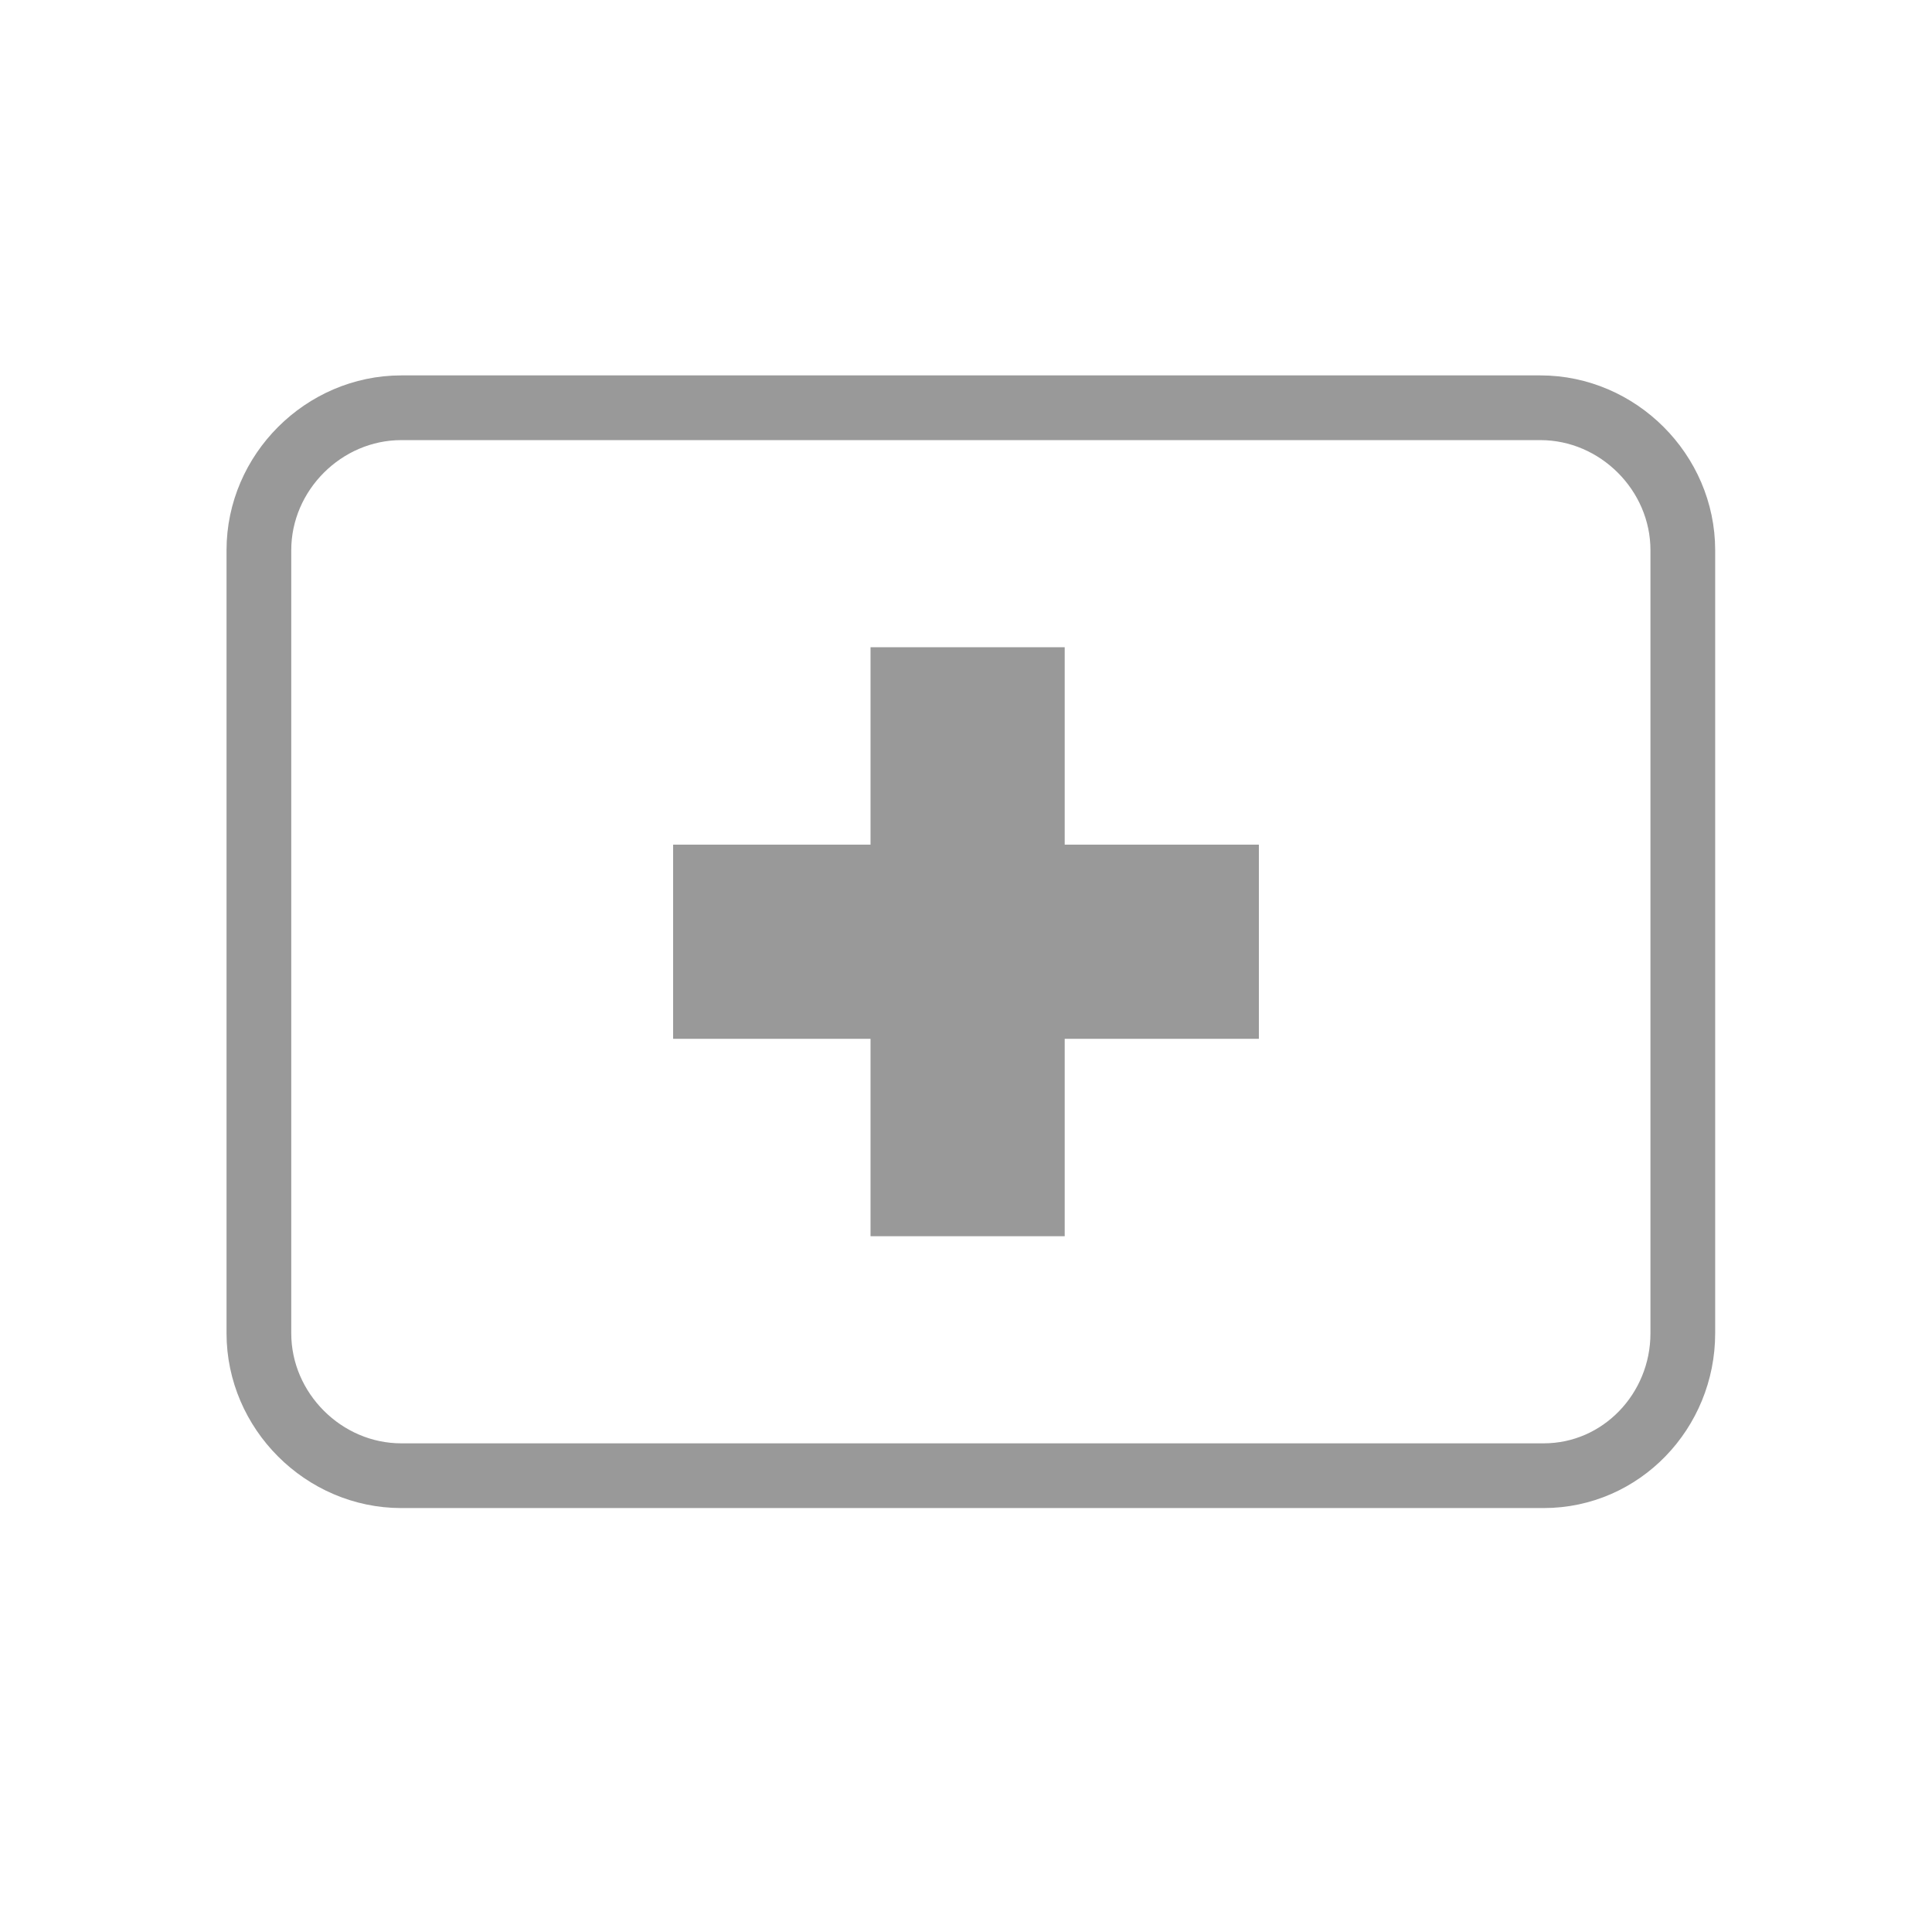
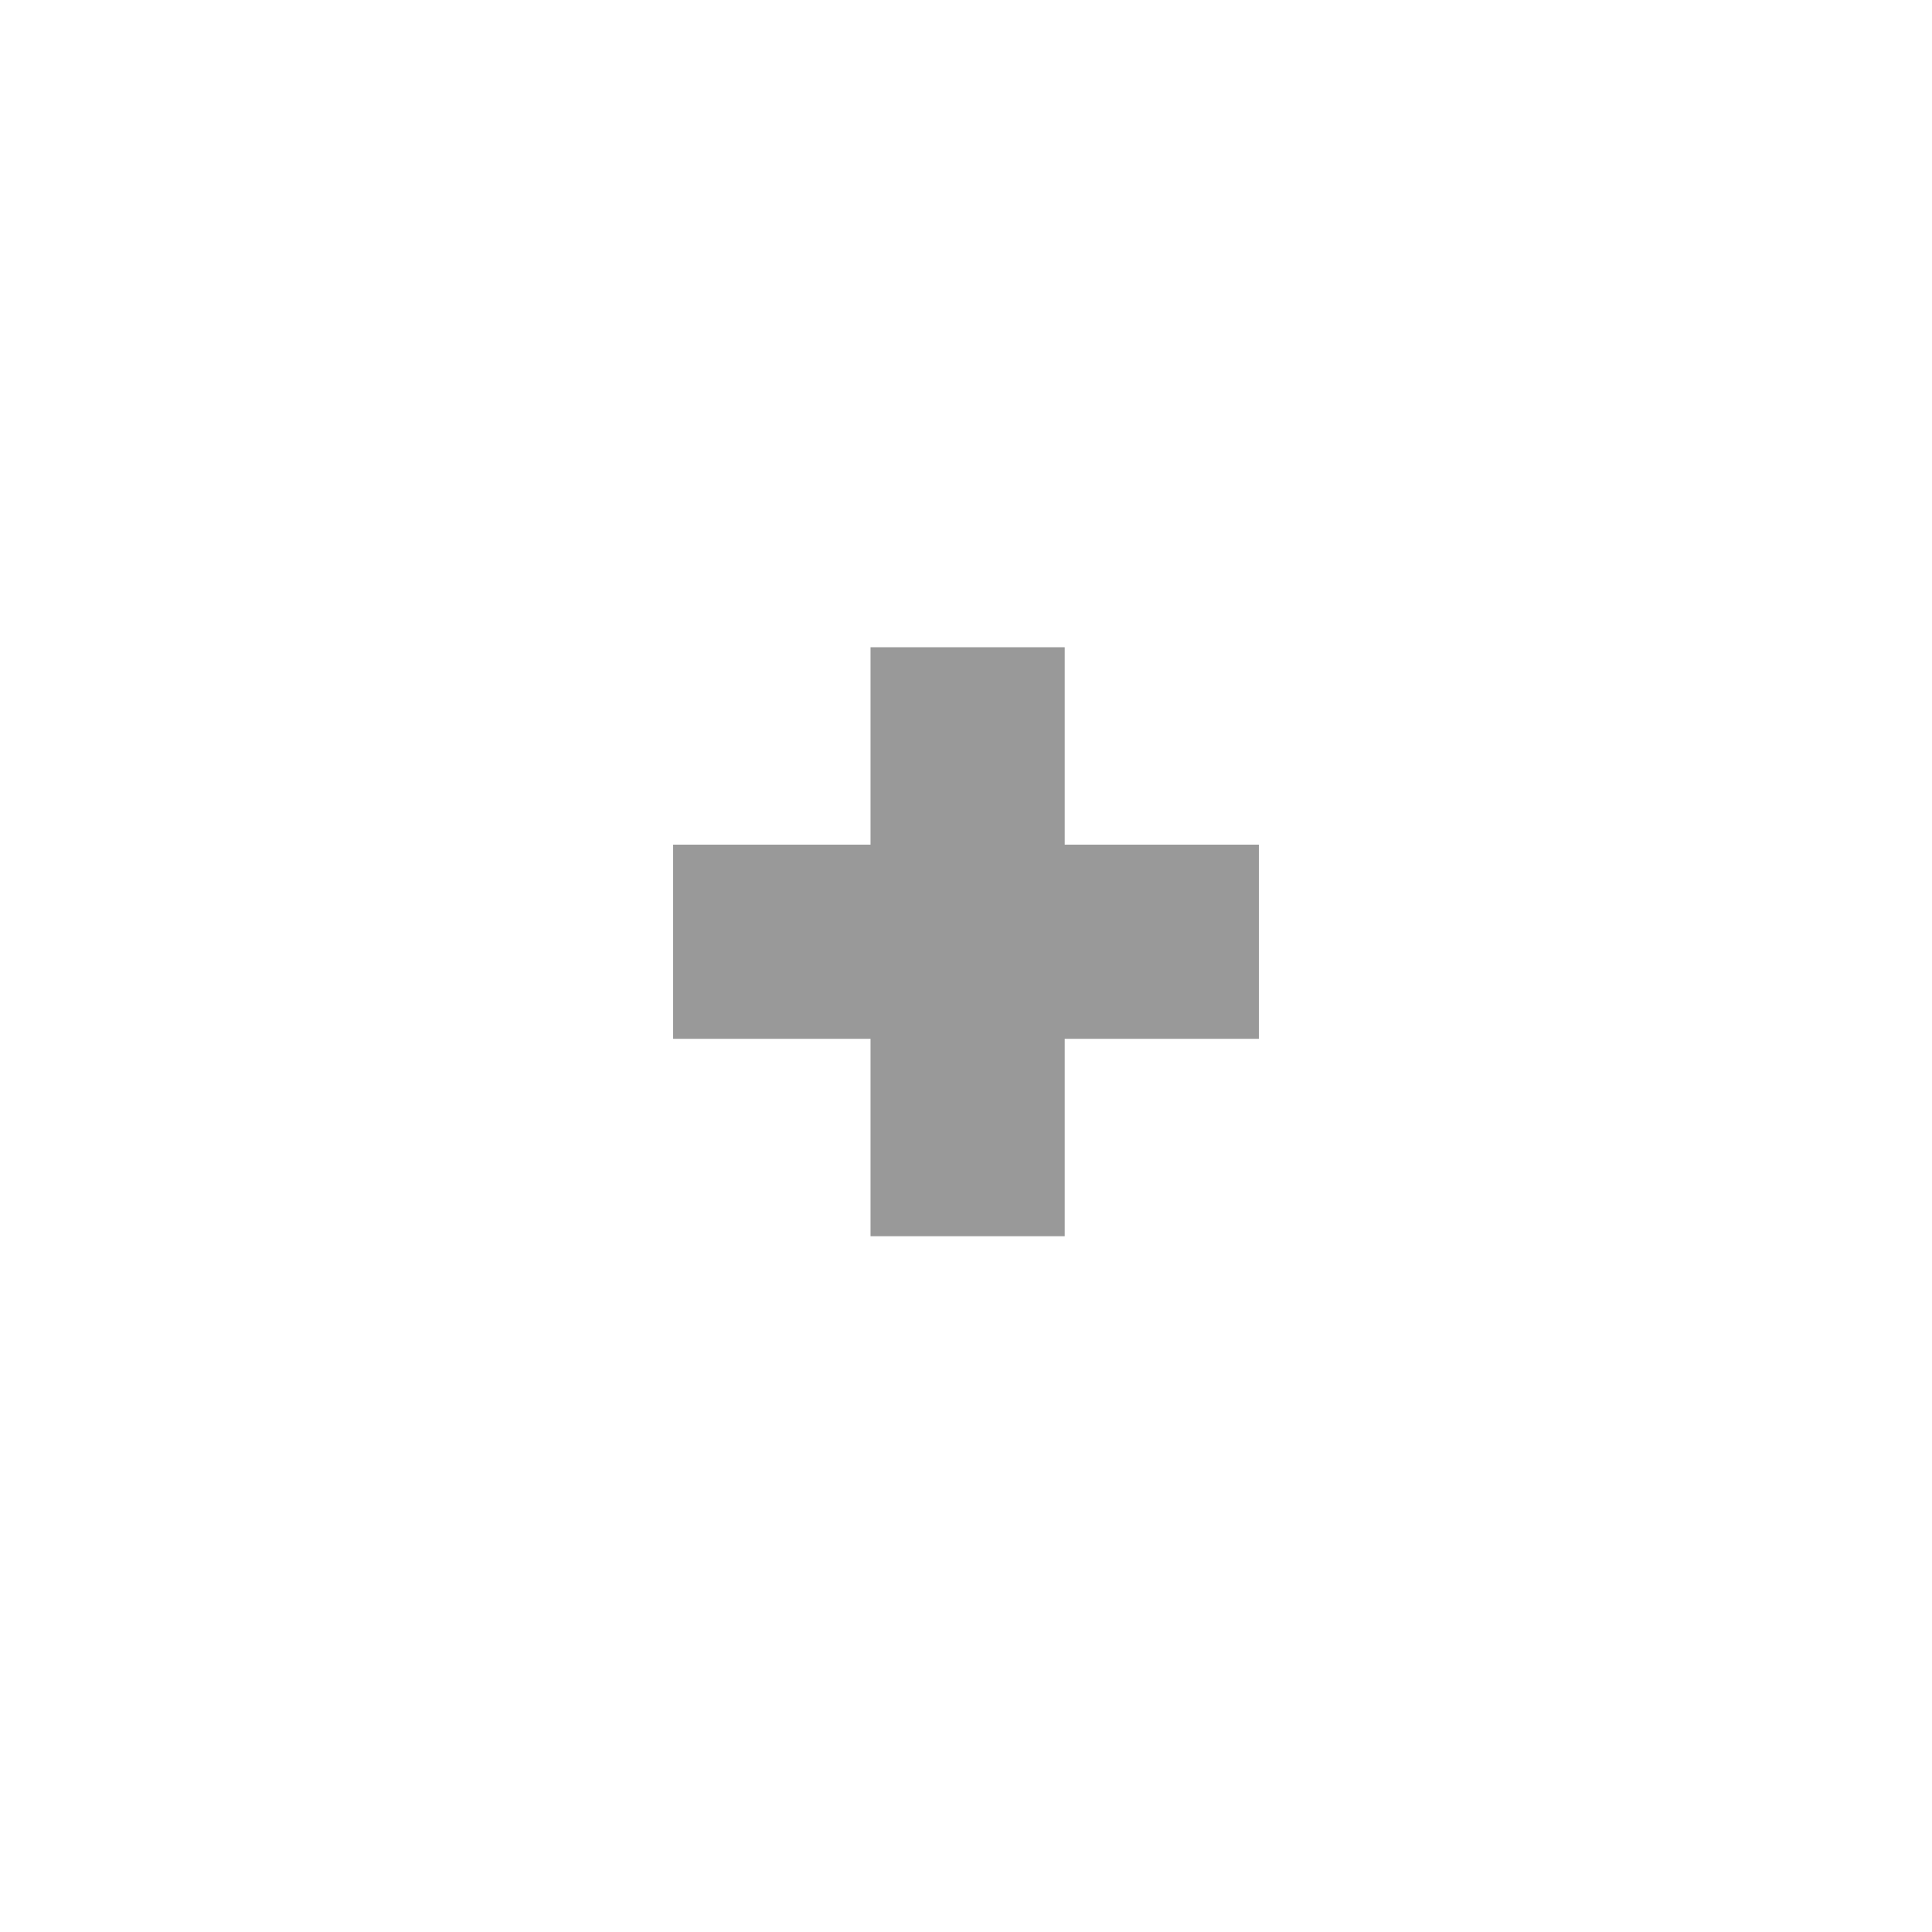
<svg xmlns="http://www.w3.org/2000/svg" version="1.1" id="Ebene_1" x="0px" y="0px" width="59.7px" height="59.7px" viewBox="0 0 59.7 59.7" style="enable-background:new 0 0 59.7 59.7;" xml:space="preserve">
  <style type="text/css">
	.st0{fill:none;stroke:#999999;stroke-width:2;stroke-miterlimit:10;}
	.st1{fill:none;stroke:#999999;stroke-width:6;stroke-miterlimit:10;}
</style>
  <g id="Ebene_1_1_">
</g>
-   <path class="st0" d="M47.7,45.6H12.4c-2.4,0-4.4-2-4.4-4.4V17c0-2.4,2-4.4,4.4-4.4h35.2c2.4,0,4.4,2,4.4,4.4v24.2  C52,43.6,50.1,45.6,47.7,45.6z" />
  <g>
    <line class="st1" x1="20.8" y1="29.1" x2="38.9" y2="29.1" />
    <line class="st1" x1="29.9" y1="20" x2="29.9" y2="38.2" />
  </g>
</svg>